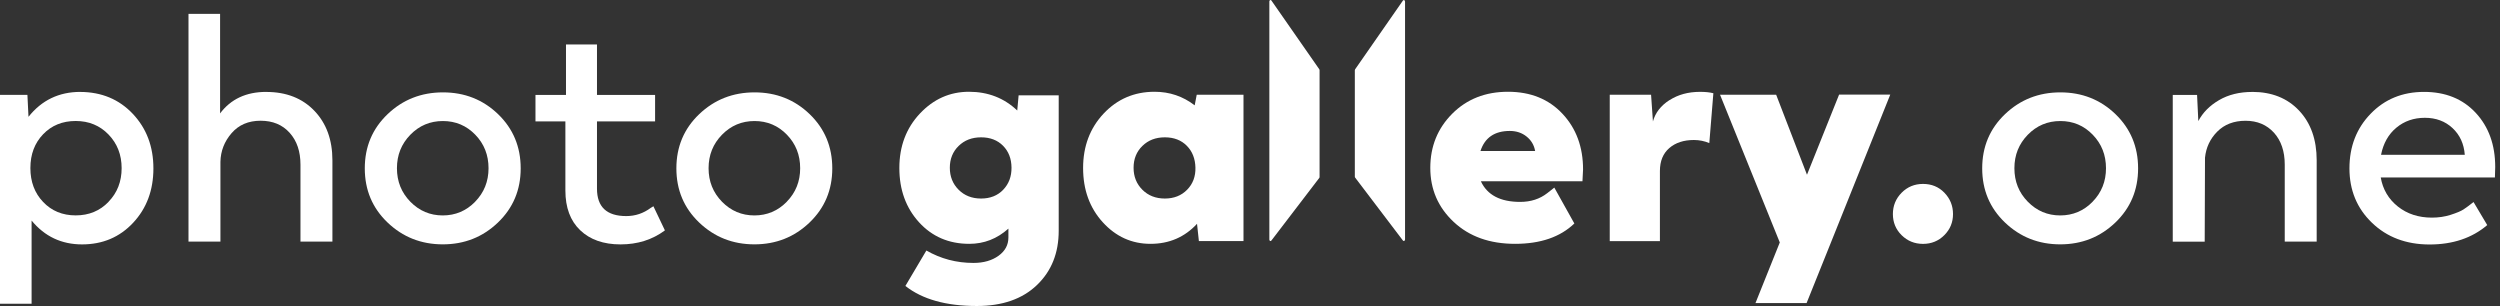
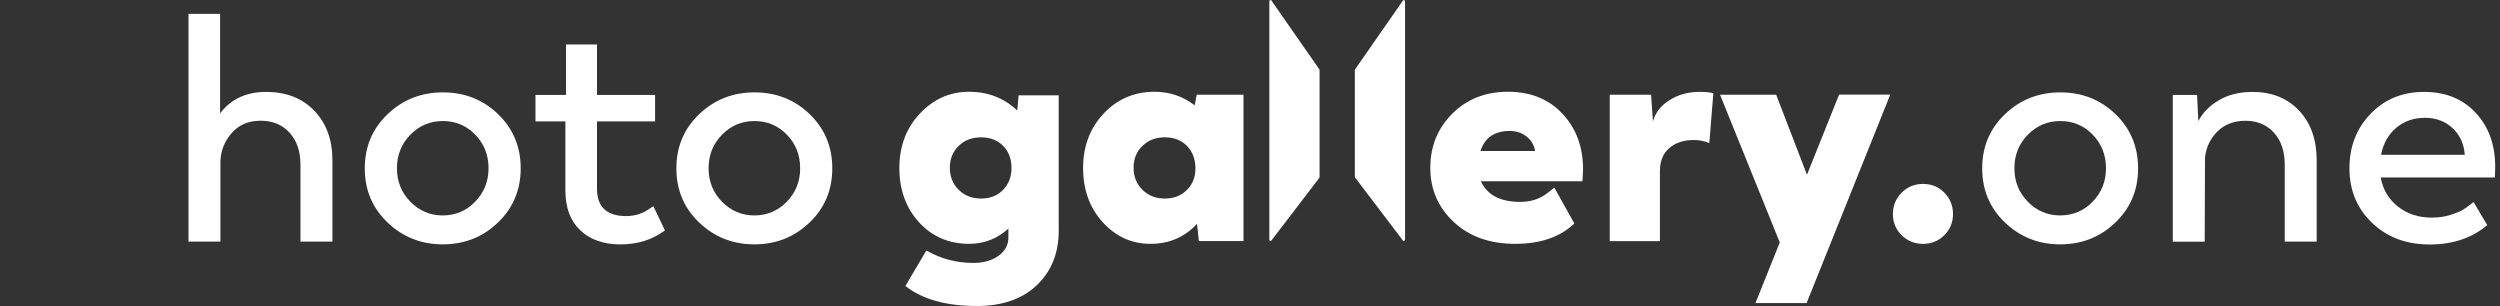
<svg xmlns="http://www.w3.org/2000/svg" width="100%" height="100%" viewBox="0 0 580 71" version="1.1" xml:space="preserve" style="fill-rule:evenodd;clip-rule:evenodd;stroke-linejoin:round;stroke-miterlimit:2;">
  <rect x="0" y="0" width="580" height="71" fill="#333333" stroke="none" />
  <path d="M446.14,42.67C444.17,42.67 442.51,43.36 441.17,44.72C439.82,46.09 439.15,47.74 439.15,49.66C439.15,51.58 439.82,53.22 441.17,54.56C442.54,55.91 444.2,56.58 446.14,56.58C448.08,56.58 449.73,55.91 451.08,54.56C452.43,53.21 453.1,51.58 453.1,49.66C453.1,47.74 452.43,46.08 451.08,44.69C449.76,43.34 448.11,42.67 446.14,42.67Z" style="fill:white;fill-rule:nonzero;" />
  <path d="M236.01,25.65C232.96,22.74 229.22,21.29 224.8,21.29C220.38,21.29 216.58,22.98 213.41,26.35C210.24,29.73 208.65,33.94 208.65,38.98C208.65,44.02 210.17,48.22 213.21,51.56C216.25,54.9 220.14,56.57 224.87,56.57C228.31,56.57 231.33,55.39 233.95,53.04L233.95,55.09C233.95,56.82 233.19,58.24 231.66,59.34C230.13,60.44 228.19,61 225.84,61C221.9,61 218.26,60.04 214.92,58.12L210.05,66.34C213.97,69.44 219.49,70.99 226.63,70.99C232.54,70.99 237.19,69.37 240.56,66.14C243.94,62.91 245.62,58.71 245.62,53.54L245.62,22.11L236.32,22.11L236,25.64L236.01,25.65ZM232.75,44.02C231.44,45.38 229.73,46.06 227.61,46.06C225.49,46.06 223.76,45.38 222.4,44.02C221.04,42.66 220.36,40.96 220.36,38.92C220.36,36.88 221.04,35.19 222.4,33.86C223.76,32.53 225.49,31.86 227.61,31.86C229.73,31.86 231.42,32.52 232.71,33.82C234,35.13 234.65,36.82 234.67,38.88C234.69,40.95 234.05,42.66 232.74,44.02L232.75,44.02Z" style="fill:white;fill-rule:nonzero;" />
  <path d="M277.16,24.43C274.44,22.34 271.34,21.29 267.86,21.29C263.15,21.29 259.21,22.98 256.04,26.35C252.87,29.73 251.28,33.94 251.28,38.98C251.28,44.02 252.8,48.22 255.84,51.56C258.88,54.9 262.57,56.57 266.91,56.57C271.25,56.57 274.85,55.02 277.71,51.92L278.14,55.92L288.49,55.92L288.49,21.98L277.64,21.98L277.17,24.43L277.16,24.43ZM275.41,44.02C274.08,45.38 272.35,46.06 270.24,46.06C268.13,46.06 266.39,45.38 265.03,44.02C263.67,42.66 262.99,40.96 262.99,38.92C262.99,36.88 263.67,35.19 265.03,33.86C266.39,32.53 268.12,31.86 270.24,31.86C272.36,31.86 274.05,32.52 275.34,33.82C276.63,35.13 277.29,36.82 277.34,38.88C277.39,40.94 276.75,42.66 275.41,44.02Z" style="fill:white;fill-rule:nonzero;" />
  <path d="M294.98,0.14C294.83,-0.13 294.49,0.01 294.49,0.33L294.49,55.59C294.49,55.9 294.8,56.04 294.96,55.81L306.07,41.28C306.11,41.22 306.14,41.14 306.14,41.06L306.14,16.28C306.14,16.21 306.12,16.14 306.09,16.09L294.98,0.14Z" style="fill:white;fill-rule:nonzero;" />
  <path d="M325.46,0.16L314.38,16.09C314.34,16.15 314.32,16.22 314.32,16.3L314.32,40.97C314.32,41.06 314.35,41.14 314.39,41.2L325.47,55.79C325.64,56.04 325.97,55.88 325.97,55.56L325.97,0.37C325.97,0.03 325.62,-0.11 325.46,0.16Z" style="fill:white;fill-rule:nonzero;" />
  <path d="M349.85,21.29C344.61,21.29 340.3,22.99 336.91,26.39C333.52,29.79 331.83,33.98 331.83,38.95C331.83,43.92 333.64,48.11 337.26,51.49C340.88,54.88 345.62,56.57 351.5,56.57C357.38,56.57 361.96,55 365.25,51.85L360.6,43.52C360.6,43.52 360.32,43.75 359.9,44.08C359.48,44.4 359.16,44.65 358.95,44.82C357.22,46.17 355.13,46.84 352.68,46.84C348.07,46.84 345.03,45.24 343.56,42.05L367.13,42.05L367.27,39.31C367.27,34.1 365.68,29.79 362.49,26.39C359.31,22.99 355.09,21.29 349.86,21.29L349.85,21.29ZM343.47,35.03C344.48,31.93 346.75,30.38 350.28,30.38C351.79,30.38 353.09,30.81 354.17,31.68C355.25,32.55 355.91,33.66 356.15,35.03L343.46,35.03L343.47,35.03Z" style="fill:white;fill-rule:nonzero;" />
  <path d="M387.32,23.22C385.31,24.51 384.03,26.16 383.48,28.18L383.05,21.98L373.46,21.98L373.46,55.94L385.1,55.94L385.1,39.68C385.1,37.37 385.83,35.6 387.28,34.35C388.73,33.1 390.64,32.48 392.99,32.48C394.24,32.48 395.43,32.72 396.56,33.2L397.5,21.63C396.66,21.41 395.63,21.31 394.4,21.31C391.68,21.31 389.32,21.95 387.32,23.24L387.32,23.22Z" style="fill:white;fill-rule:nonzero;" />
  <path d="M426.67,21.95L419.22,40.54L412.07,21.98L399.05,21.98L412.91,56.25L407.27,70.31L419.13,70.31L425.03,55.63L438.54,21.95L426.67,21.95Z" style="fill:white;fill-rule:nonzero;" />
-   <path d="M18.64,21.32C13.68,21.32 9.67,23.25 6.61,27.1L6.36,22.01L0,22.01L0,70.46L7.33,70.46L7.33,51.17C10.37,54.86 14.27,56.7 19.04,56.7C23.81,56.7 27.76,55.03 30.89,51.68C34.02,48.33 35.59,44.13 35.59,39.07C35.59,34.01 34,29.8 30.82,26.42C27.64,23.05 23.58,21.35 18.64,21.33L18.64,21.32ZM25.18,46.83C23.16,48.93 20.62,49.97 17.56,49.97C14.5,49.97 11.98,48.93 10.01,46.86C8.03,44.79 7.05,42.16 7.05,38.98C7.05,35.8 8.04,33.19 10.01,31.14C11.98,29.09 14.5,28.07 17.56,28.07C20.62,28.07 23.16,29.12 25.18,31.21C27.2,33.3 28.22,35.91 28.22,39.01C28.22,42.11 27.21,44.72 25.18,46.81L25.18,46.83Z" style="fill:white;fill-rule:nonzero;" />
  <path d="M61.77,21.32C57.13,21.32 53.56,22.98 51.06,26.31L51.06,3.22L43.73,3.22L43.73,56.05L51.14,56.05L51.14,37.55C51.19,35.05 52.05,32.83 53.72,30.9C55.39,28.97 57.64,28.01 60.46,28.01C63.28,28.01 65.52,28.94 67.2,30.81C68.88,32.68 69.71,35.14 69.71,38.2L69.71,56.05L77.12,56.05L77.12,37.19C77.12,32.44 75.72,28.61 72.93,25.7C70.14,22.79 66.42,21.33 61.78,21.33L61.77,21.32Z" style="fill:white;fill-rule:nonzero;" />
  <path d="M102.76,21.43C97.73,21.43 93.44,23.12 89.92,26.49C86.39,29.86 84.63,34.05 84.63,39.06C84.63,44.07 86.39,48.26 89.92,51.63C93.45,55 97.72,56.69 102.73,56.69C107.74,56.69 112,55 115.52,51.63C119.04,48.26 120.8,44.07 120.8,39.06C120.8,34.05 119.05,29.86 115.56,26.49C112.07,23.12 107.8,21.43 102.77,21.43L102.76,21.43ZM110.24,46.8C108.17,48.92 105.66,49.98 102.72,49.98C99.78,49.98 97.28,48.92 95.2,46.8C93.13,44.68 92.09,42.09 92.09,39.03C92.09,35.97 93.13,33.38 95.2,31.26C97.27,29.14 99.79,28.08 102.75,28.08C105.71,28.08 108.22,29.14 110.27,31.26C112.32,33.38 113.34,35.97 113.34,39.03C113.34,42.09 112.3,44.68 110.23,46.8L110.24,46.8Z" style="fill:white;fill-rule:nonzero;" />
  <path d="M151,48.21C149.29,49.49 147.39,50.13 145.29,50.13C140.76,50.13 138.5,48.01 138.5,43.77L138.5,28.16L151.98,28.16L151.98,22.02L138.5,22.02L138.5,10.31L131.31,10.31L131.31,22.02L124.23,22.02L124.23,28.16L131.17,28.16L131.17,44.2C131.17,48.15 132.31,51.22 134.6,53.41C136.89,55.6 140.01,56.7 143.96,56.7C147.91,56.7 151.34,55.62 154.26,53.45L151.59,47.85L151.01,48.21L151,48.21Z" style="fill:white;fill-rule:nonzero;" />
  <path d="M175.06,21.43C170.02,21.43 165.74,23.12 162.21,26.49C158.68,29.86 156.92,34.05 156.92,39.06C156.92,44.07 158.68,48.26 162.21,51.63C165.74,55 170.01,56.69 175.02,56.69C180.03,56.69 184.29,55 187.81,51.63C191.33,48.26 193.09,44.07 193.09,39.06C193.09,34.05 191.34,29.86 187.85,26.49C184.36,23.12 180.09,21.43 175.06,21.43ZM182.54,46.8C180.47,48.92 177.96,49.98 175.02,49.98C172.08,49.98 169.58,48.92 167.5,46.8C165.43,44.68 164.39,42.09 164.39,39.03C164.39,35.97 165.43,33.38 167.5,31.26C169.57,29.14 172.09,28.08 175.05,28.08C178.01,28.08 180.52,29.14 182.57,31.26C184.62,33.38 185.64,35.97 185.64,39.03C185.64,42.09 184.6,44.68 182.53,46.8L182.54,46.8Z" style="fill:white;fill-rule:nonzero;" />
  <path d="M478.01,21.43C472.97,21.43 468.69,23.12 465.16,26.49C461.63,29.86 459.87,34.05 459.87,39.06C459.87,44.07 461.63,48.26 465.16,51.63C468.69,55 472.96,56.69 477.97,56.69C482.98,56.69 487.24,55 490.76,51.63C494.28,48.26 496.04,44.07 496.04,39.06C496.04,34.05 494.29,29.86 490.8,26.49C487.31,23.12 483.04,21.43 478.01,21.43ZM485.49,46.8C483.42,48.92 480.91,49.98 477.97,49.98C475.03,49.98 472.53,48.92 470.45,46.8C468.37,44.68 467.34,42.09 467.34,39.03C467.34,35.97 468.38,33.38 470.45,31.26C472.52,29.14 475.04,28.08 478,28.08C480.96,28.08 483.47,29.14 485.52,31.26C487.57,33.38 488.59,35.97 488.59,39.03C488.59,42.09 487.55,44.68 485.48,46.8L485.49,46.8Z" style="fill:white;fill-rule:nonzero;" />
  <path d="M522.52,21.33C519.56,21.33 516.99,21.96 514.82,23.23C512.65,24.5 511.05,26.11 510.01,28.09L509.72,22.02L504.08,22.02L504.08,56.06L511.49,56.06L511.56,36.58C511.8,34.22 512.75,32.2 514.41,30.53C516.07,28.86 518.26,28.02 520.97,28.02C523.68,28.02 525.87,28.94 527.55,30.78C529.22,32.62 530.06,35.1 530.06,38.2L530.06,56.05L537.47,56.05L537.47,37.19C537.47,32.4 536.11,28.55 533.39,25.66C530.67,22.77 527.04,21.32 522.51,21.32L522.52,21.33Z" style="fill:white;fill-rule:nonzero;" />
  <path d="M578.89,38.74C578.89,33.61 577.38,29.42 574.37,26.18C571.36,22.94 567.36,21.32 562.37,21.32C557.38,21.32 553.25,23.01 549.98,26.4C546.7,29.78 545.07,34.01 545.07,39.07C545.07,44.13 546.81,48.33 550.29,51.68C553.77,55.03 558.22,56.71 563.62,56.72C569.03,56.73 573.5,55.23 577.04,52.22L573.86,46.87C572.92,47.62 572.14,48.19 571.53,48.59C570.92,48.99 569.92,49.4 568.55,49.84C567.18,50.28 565.73,50.49 564.21,50.49C561.1,50.49 558.46,49.63 556.3,47.91C554.14,46.19 552.81,43.94 552.33,41.17L578.82,41.17L578.89,38.75L578.89,38.74ZM552.4,35.92C552.93,33.25 554.12,31.14 555.96,29.62C557.8,28.09 560.01,27.33 562.57,27.33C565.13,27.33 567.27,28.12 568.98,29.71C570.69,31.3 571.64,33.37 571.83,35.92L552.39,35.92L552.4,35.92Z" style="fill:white;fill-rule:nonzero;" />
</svg>